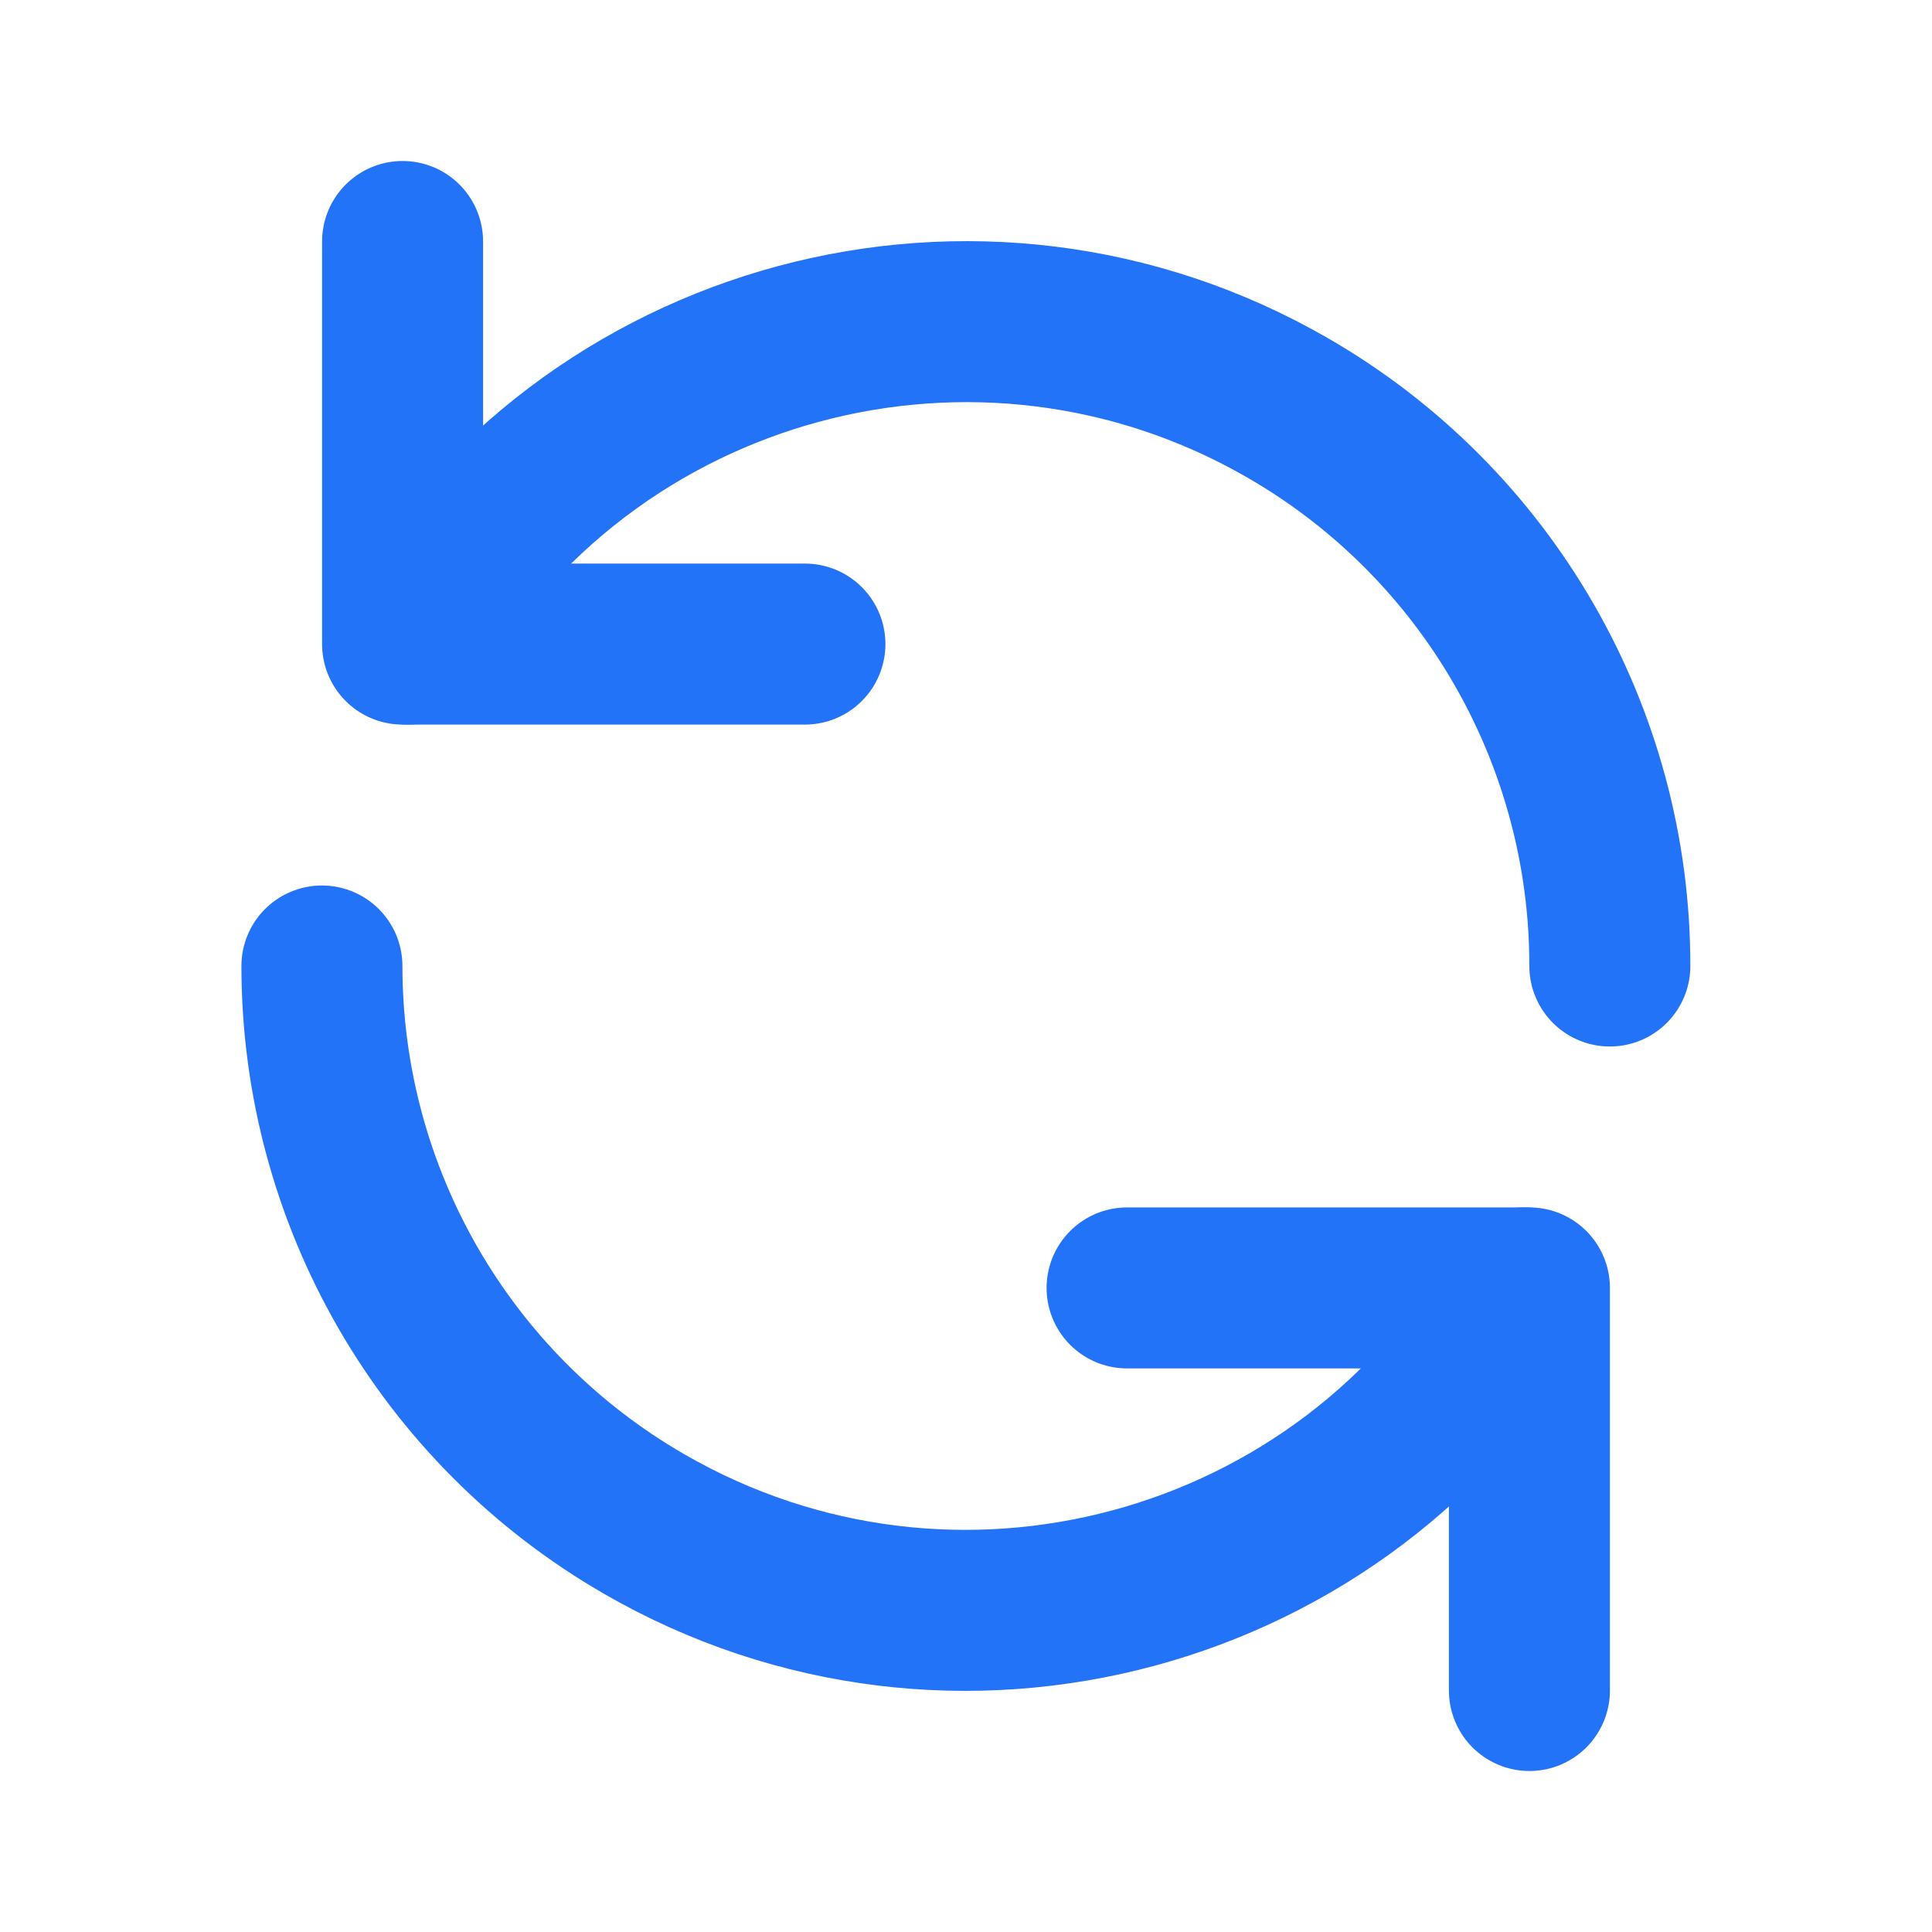
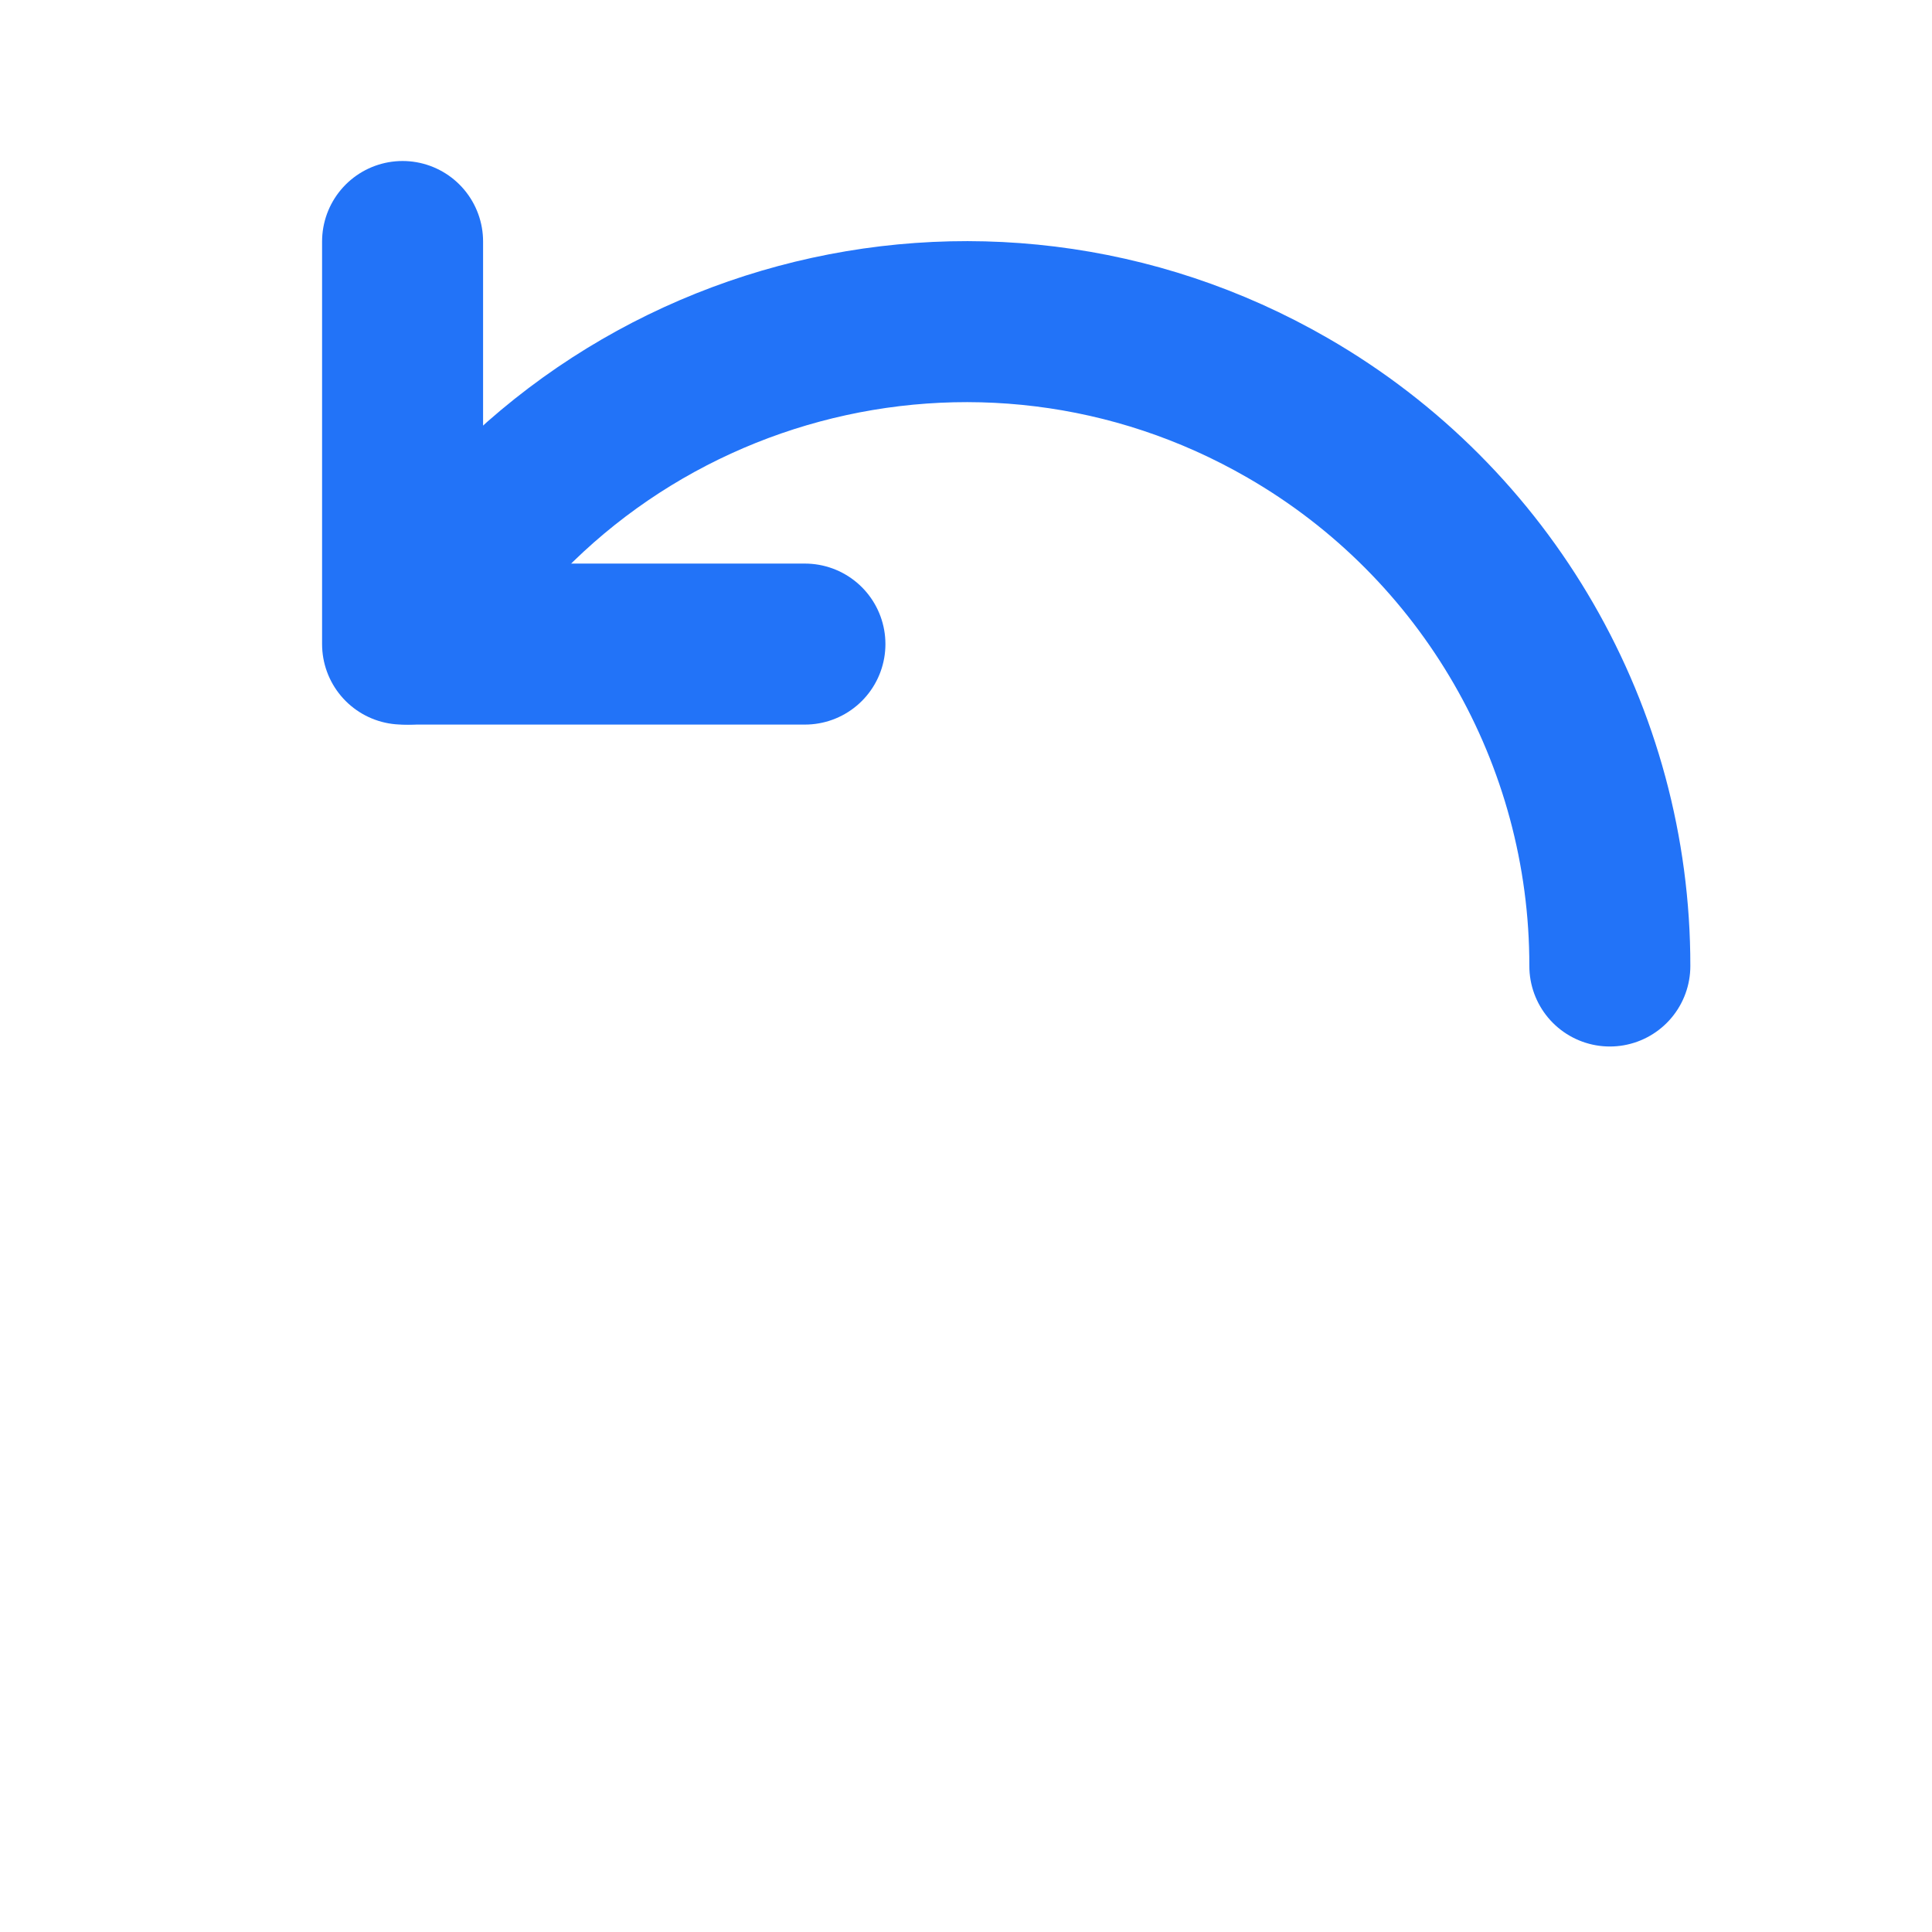
<svg xmlns="http://www.w3.org/2000/svg" version="1.1" id="update-alt" x="0px" y="0px" viewBox="0 0 800 800" style="enable-background:new 0 0 800 800;" xml:space="preserve">
  <style type="text/css">
	.st0{fill:none;stroke:#2273F8;stroke-width:66.667;stroke-linecap:round;stroke-linejoin:round;stroke-miterlimit:133.333;}
</style>
  <path id="primary" class="st0" d="M169,266.7c73.6-127.6,236.7-171.4,364.2-97.8c82.6,47.6,133.5,135.8,133.4,231.1" />
-   <path id="primary-2" class="st0" d="M631,533.3c-73.6,127.6-236.7,171.4-364.2,97.8C184.2,583.5,133.3,495.4,133.3,400" />
  <polyline id="primary-3" class="st0" points="166.7,100 166.7,266.7 333.3,266.7 " />
-   <polyline id="primary-4" class="st0" points="633.3,700 633.3,533.3 466.7,533.3 " />
</svg>